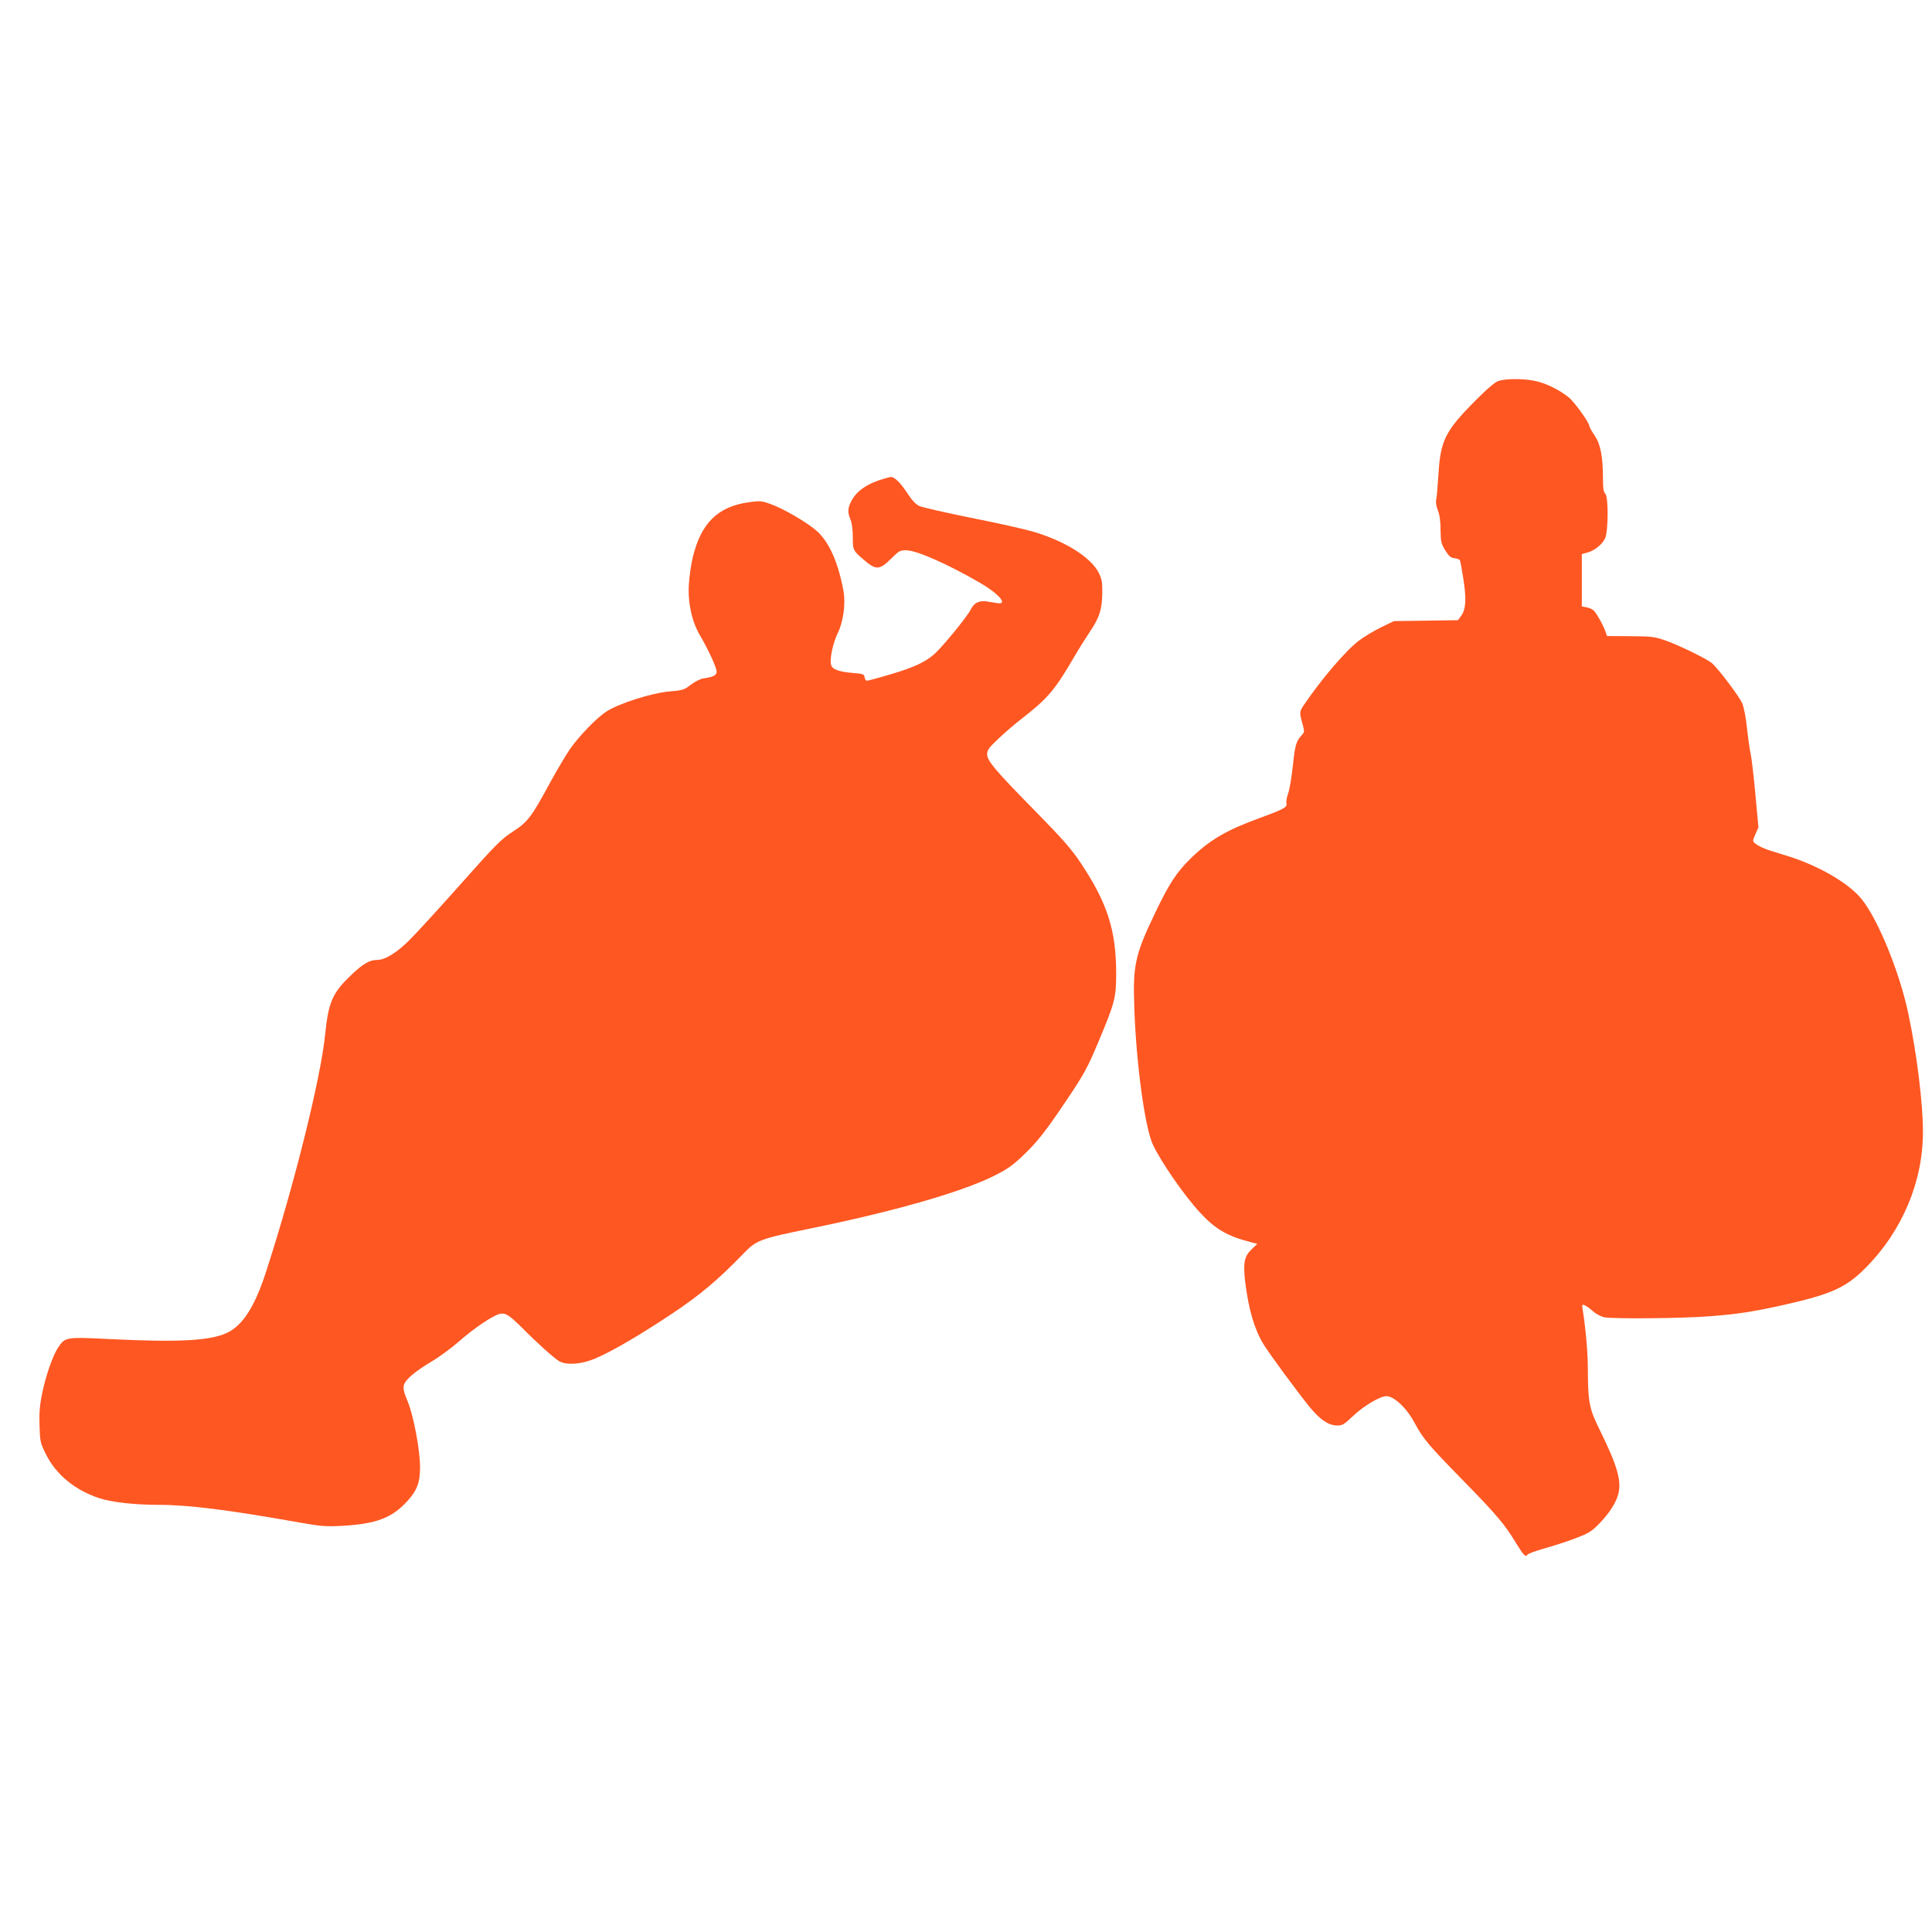
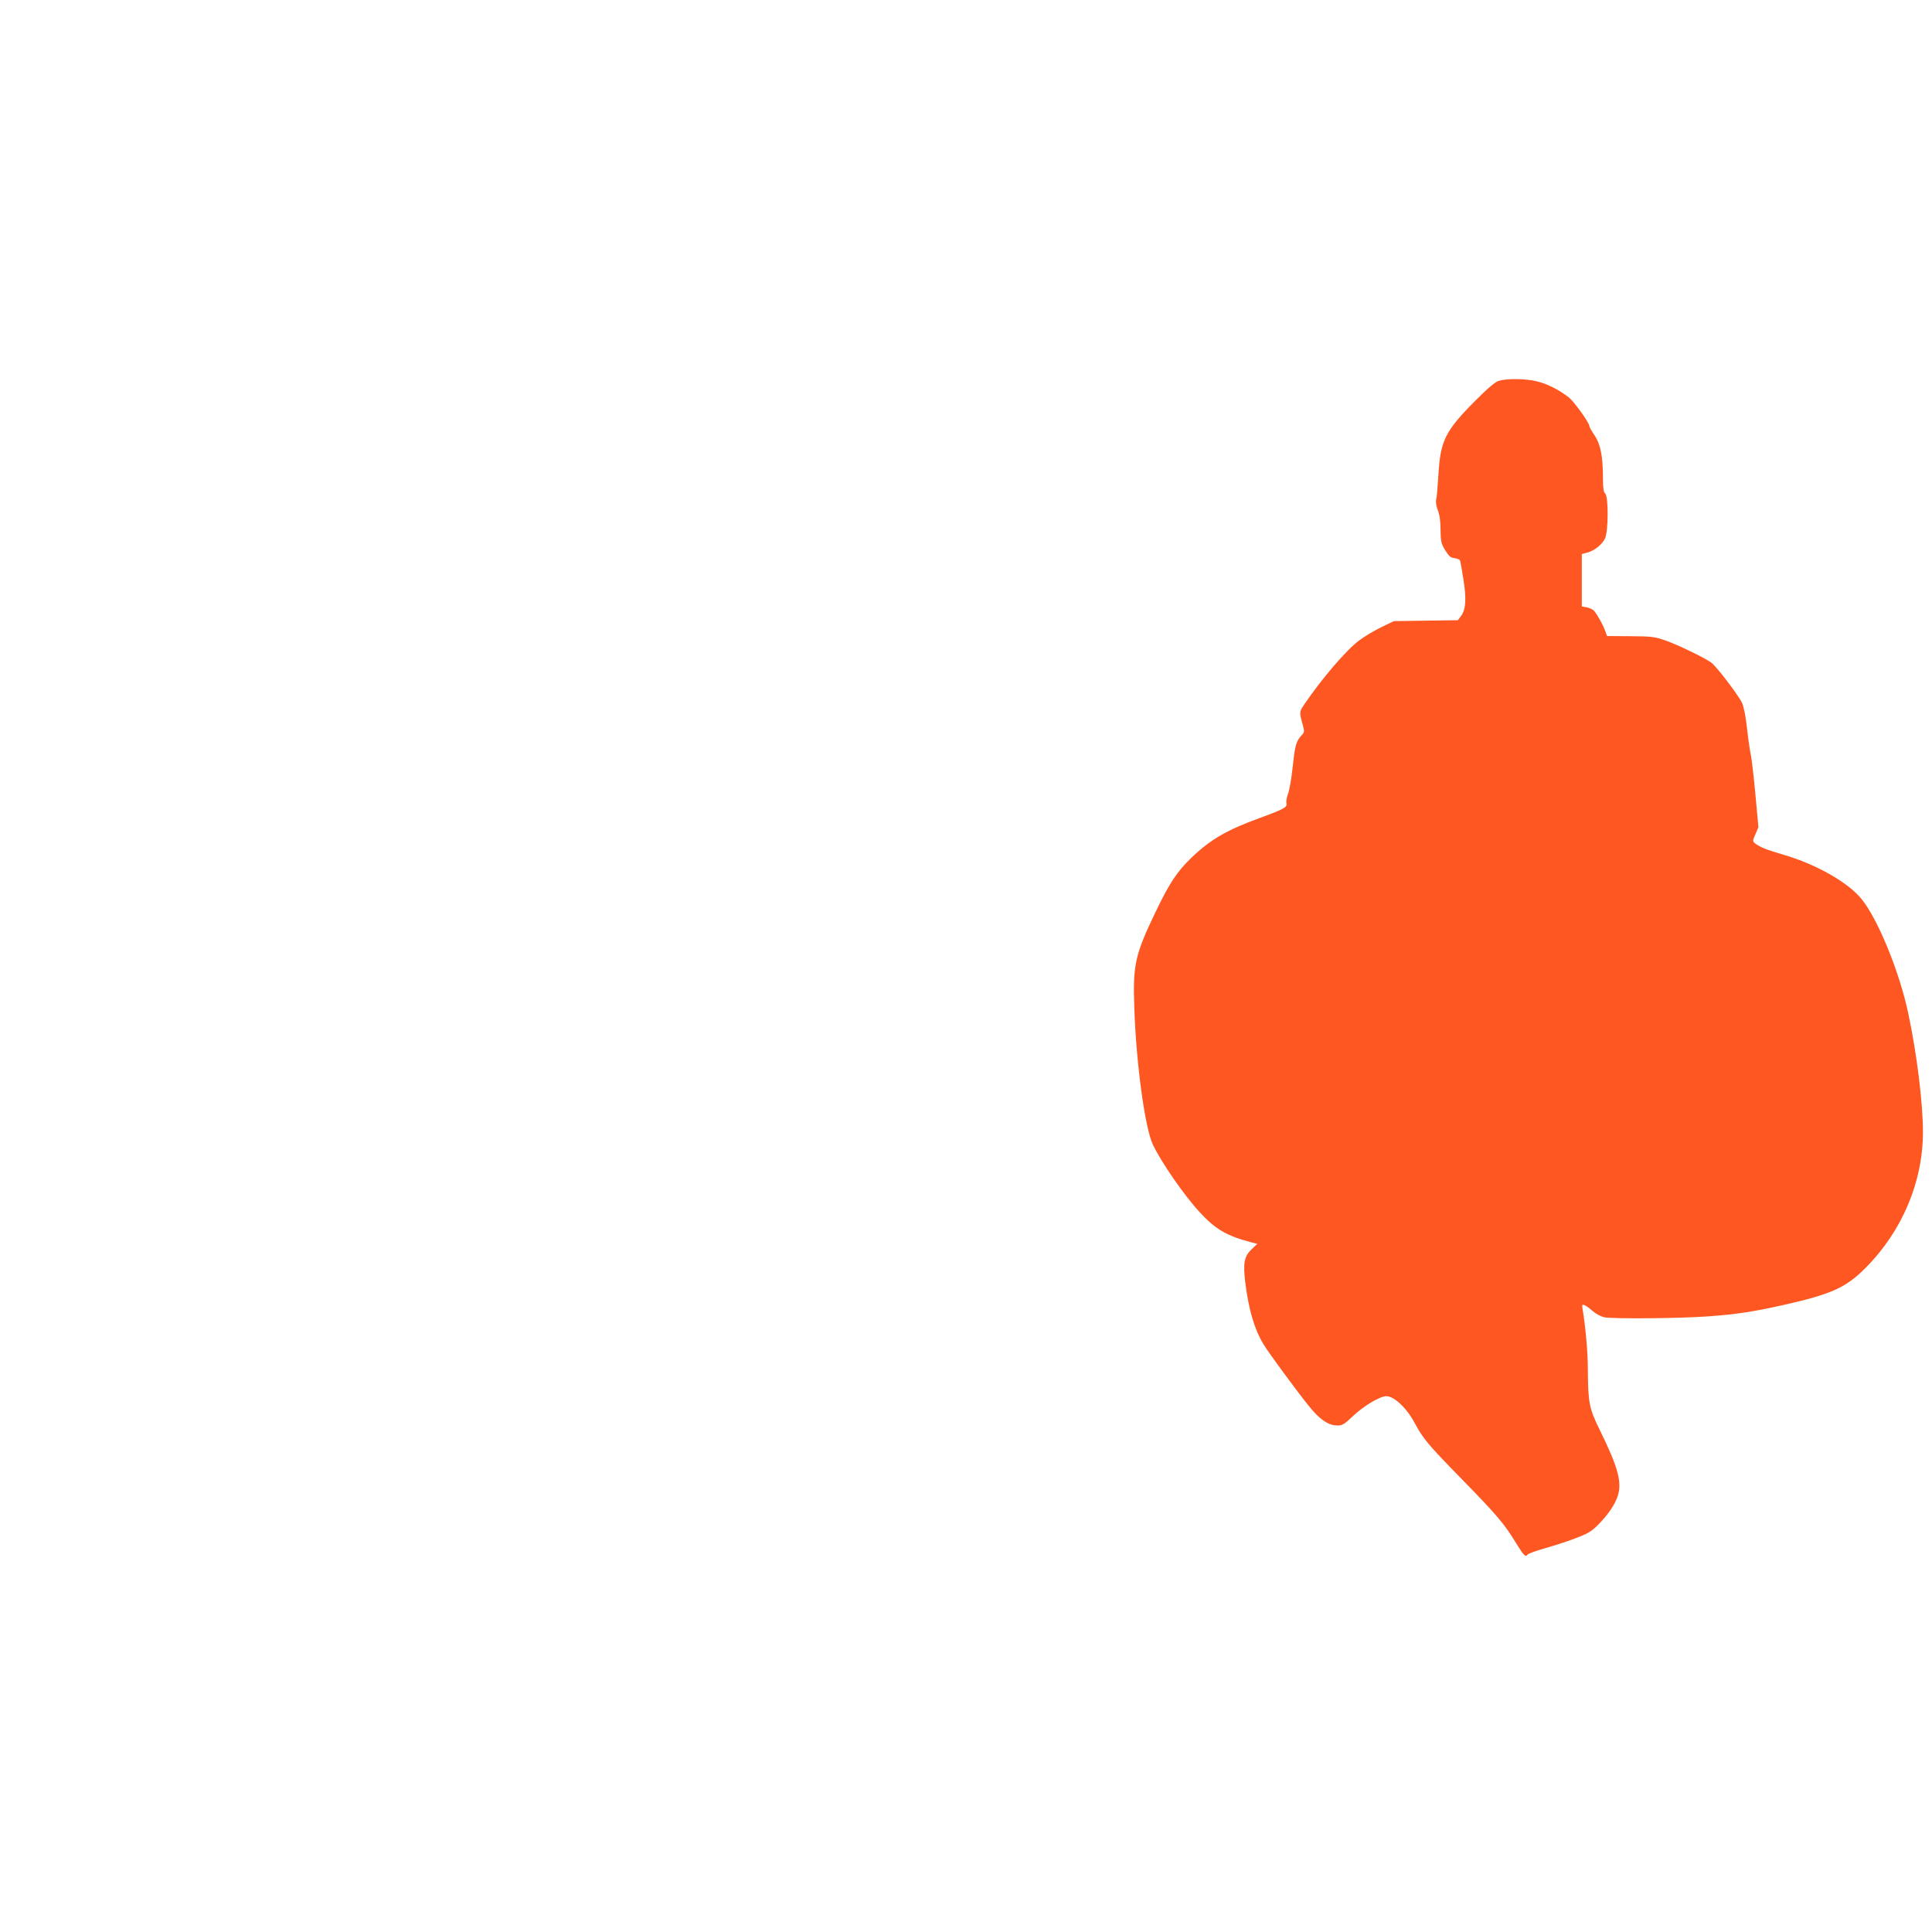
<svg xmlns="http://www.w3.org/2000/svg" version="1.0" width="1280pt" height="1280pt" viewBox="0 0 1280 1280" preserveAspectRatio="xMidYMid meet">
  <g transform="translate(0,1280) scale(0.1,-0.1)" fill="#ff5722" stroke="none">
    <path d="M9930 10277 c-24 -7 -72 -48 -155 -131 -200 -201 -232 -265 -245 -491 -5 -77 -11 -152 -15 -166 -4 -15 1 -43 11 -70 12 -29 18 -73 18 -130 1 -77 4 -91 31 -135 25 -40 37 -50 62 -52 17 -2 34 -9 36 -16 3 -7 13 -62 22 -121 21 -131 17 -200 -13 -243 l-23 -31 -212 -3 -212 -3 -85 -41 c-47 -23 -112 -62 -145 -87 -87 -65 -248 -253 -366 -427 -31 -46 -31 -50 -8 -132 12 -44 12 -49 -8 -70 -36 -40 -43 -64 -58 -205 -8 -76 -22 -157 -31 -181 -9 -24 -14 -52 -11 -63 7 -27 -15 -39 -173 -97 -223 -81 -331 -144 -458 -266 -94 -91 -145 -168 -236 -358 -136 -283 -151 -350 -141 -633 12 -366 70 -796 123 -908 54 -115 205 -334 311 -449 102 -111 180 -157 339 -198 l42 -11 -39 -37 c-48 -46 -56 -93 -41 -217 23 -183 60 -310 121 -411 37 -61 221 -311 305 -415 68 -83 124 -122 180 -123 38 -1 47 5 111 65 70 66 177 129 218 129 51 0 135 -79 186 -175 58 -108 91 -147 314 -375 231 -236 282 -296 359 -423 51 -83 64 -96 76 -77 4 6 54 25 111 41 57 16 149 45 203 66 83 31 108 45 152 89 66 66 111 132 131 190 31 92 4 192 -119 442 -69 140 -77 180 -78 399 0 113 -15 280 -35 400 -5 28 -3 32 12 26 10 -3 35 -21 55 -39 20 -18 54 -36 75 -41 56 -12 513 -8 693 6 191 14 299 31 504 77 310 70 407 114 536 244 242 243 380 570 380 900 0 192 -40 516 -97 785 -57 272 -201 626 -310 759 -89 110 -299 229 -513 292 -122 36 -157 50 -193 77 -16 14 -16 17 3 60 l20 46 -20 218 c-11 120 -25 237 -30 261 -6 24 -17 101 -25 172 -8 79 -22 147 -33 172 -22 49 -166 238 -203 267 -39 30 -222 119 -306 148 -71 25 -92 27 -232 28 l-154 1 -12 34 c-14 39 -51 106 -73 132 -8 10 -30 20 -48 24 l-34 6 0 174 0 173 36 10 c49 13 98 53 118 94 22 48 23 278 1 297 -11 9 -15 35 -15 102 0 144 -16 225 -56 284 -19 28 -34 55 -34 61 0 22 -99 160 -136 190 -65 51 -145 91 -214 107 -73 18 -198 19 -250 3z" />
-     <path d="M5826 9619 c-95 -33 -154 -77 -187 -141 -23 -45 -24 -74 -4 -121 9 -22 15 -68 15 -115 0 -88 1 -90 79 -156 76 -64 99 -62 174 12 55 54 60 57 105 56 71 -3 274 -93 486 -216 125 -73 186 -145 114 -134 -18 3 -49 8 -69 11 -52 8 -85 -8 -108 -54 -25 -49 -184 -243 -239 -293 -60 -54 -139 -91 -297 -137 -77 -23 -145 -41 -152 -41 -6 0 -13 10 -15 23 -3 20 -10 23 -73 28 -97 8 -142 24 -149 55 -10 39 12 143 45 211 36 74 52 191 38 273 -34 189 -93 324 -174 399 -65 59 -227 153 -316 184 -56 19 -68 20 -141 9 -203 -29 -314 -139 -368 -364 -11 -46 -23 -126 -26 -178 -8 -120 19 -245 71 -335 62 -106 116 -225 113 -248 -3 -22 -23 -32 -89 -42 -20 -3 -57 -22 -83 -42 -43 -33 -53 -37 -141 -44 -118 -10 -339 -81 -419 -134 -65 -43 -174 -156 -238 -245 -25 -36 -85 -137 -133 -224 -122 -226 -149 -262 -242 -322 -82 -52 -121 -92 -371 -374 -130 -146 -273 -302 -319 -348 -85 -85 -162 -132 -216 -132 -47 0 -92 -25 -165 -95 -129 -121 -156 -182 -178 -400 -29 -289 -205 -997 -391 -1570 -74 -229 -154 -355 -256 -404 -111 -54 -321 -65 -774 -43 -297 15 -302 14 -348 -56 -36 -54 -81 -185 -106 -304 -16 -78 -20 -130 -17 -214 3 -104 5 -114 42 -188 66 -134 190 -237 351 -291 80 -27 236 -45 395 -45 199 0 462 -33 940 -118 137 -24 169 -27 278 -21 226 13 328 52 430 163 65 71 85 124 85 226 0 114 -44 345 -83 438 -23 52 -29 82 -25 102 8 38 70 91 185 160 51 30 132 90 180 132 100 88 226 173 271 183 38 9 63 -8 150 -94 101 -102 213 -202 245 -220 51 -27 147 -20 236 18 110 46 295 154 508 296 184 122 307 225 475 399 87 90 107 98 445 167 551 113 986 237 1206 344 90 44 127 69 192 130 104 98 154 161 305 386 108 161 133 207 199 364 115 273 123 303 123 470 -1 284 -59 462 -233 725 -63 94 -117 156 -297 340 -272 276 -325 340 -325 383 0 27 12 44 74 102 40 39 111 100 157 135 170 132 219 190 344 405 32 55 81 133 108 173 61 90 78 144 80 252 1 70 -3 93 -22 132 -50 104 -226 215 -441 277 -58 17 -242 58 -410 91 -168 34 -321 69 -340 78 -23 11 -50 40 -77 82 -48 73 -86 110 -111 110 -9 -1 -43 -10 -76 -21z" />
  </g>
</svg>